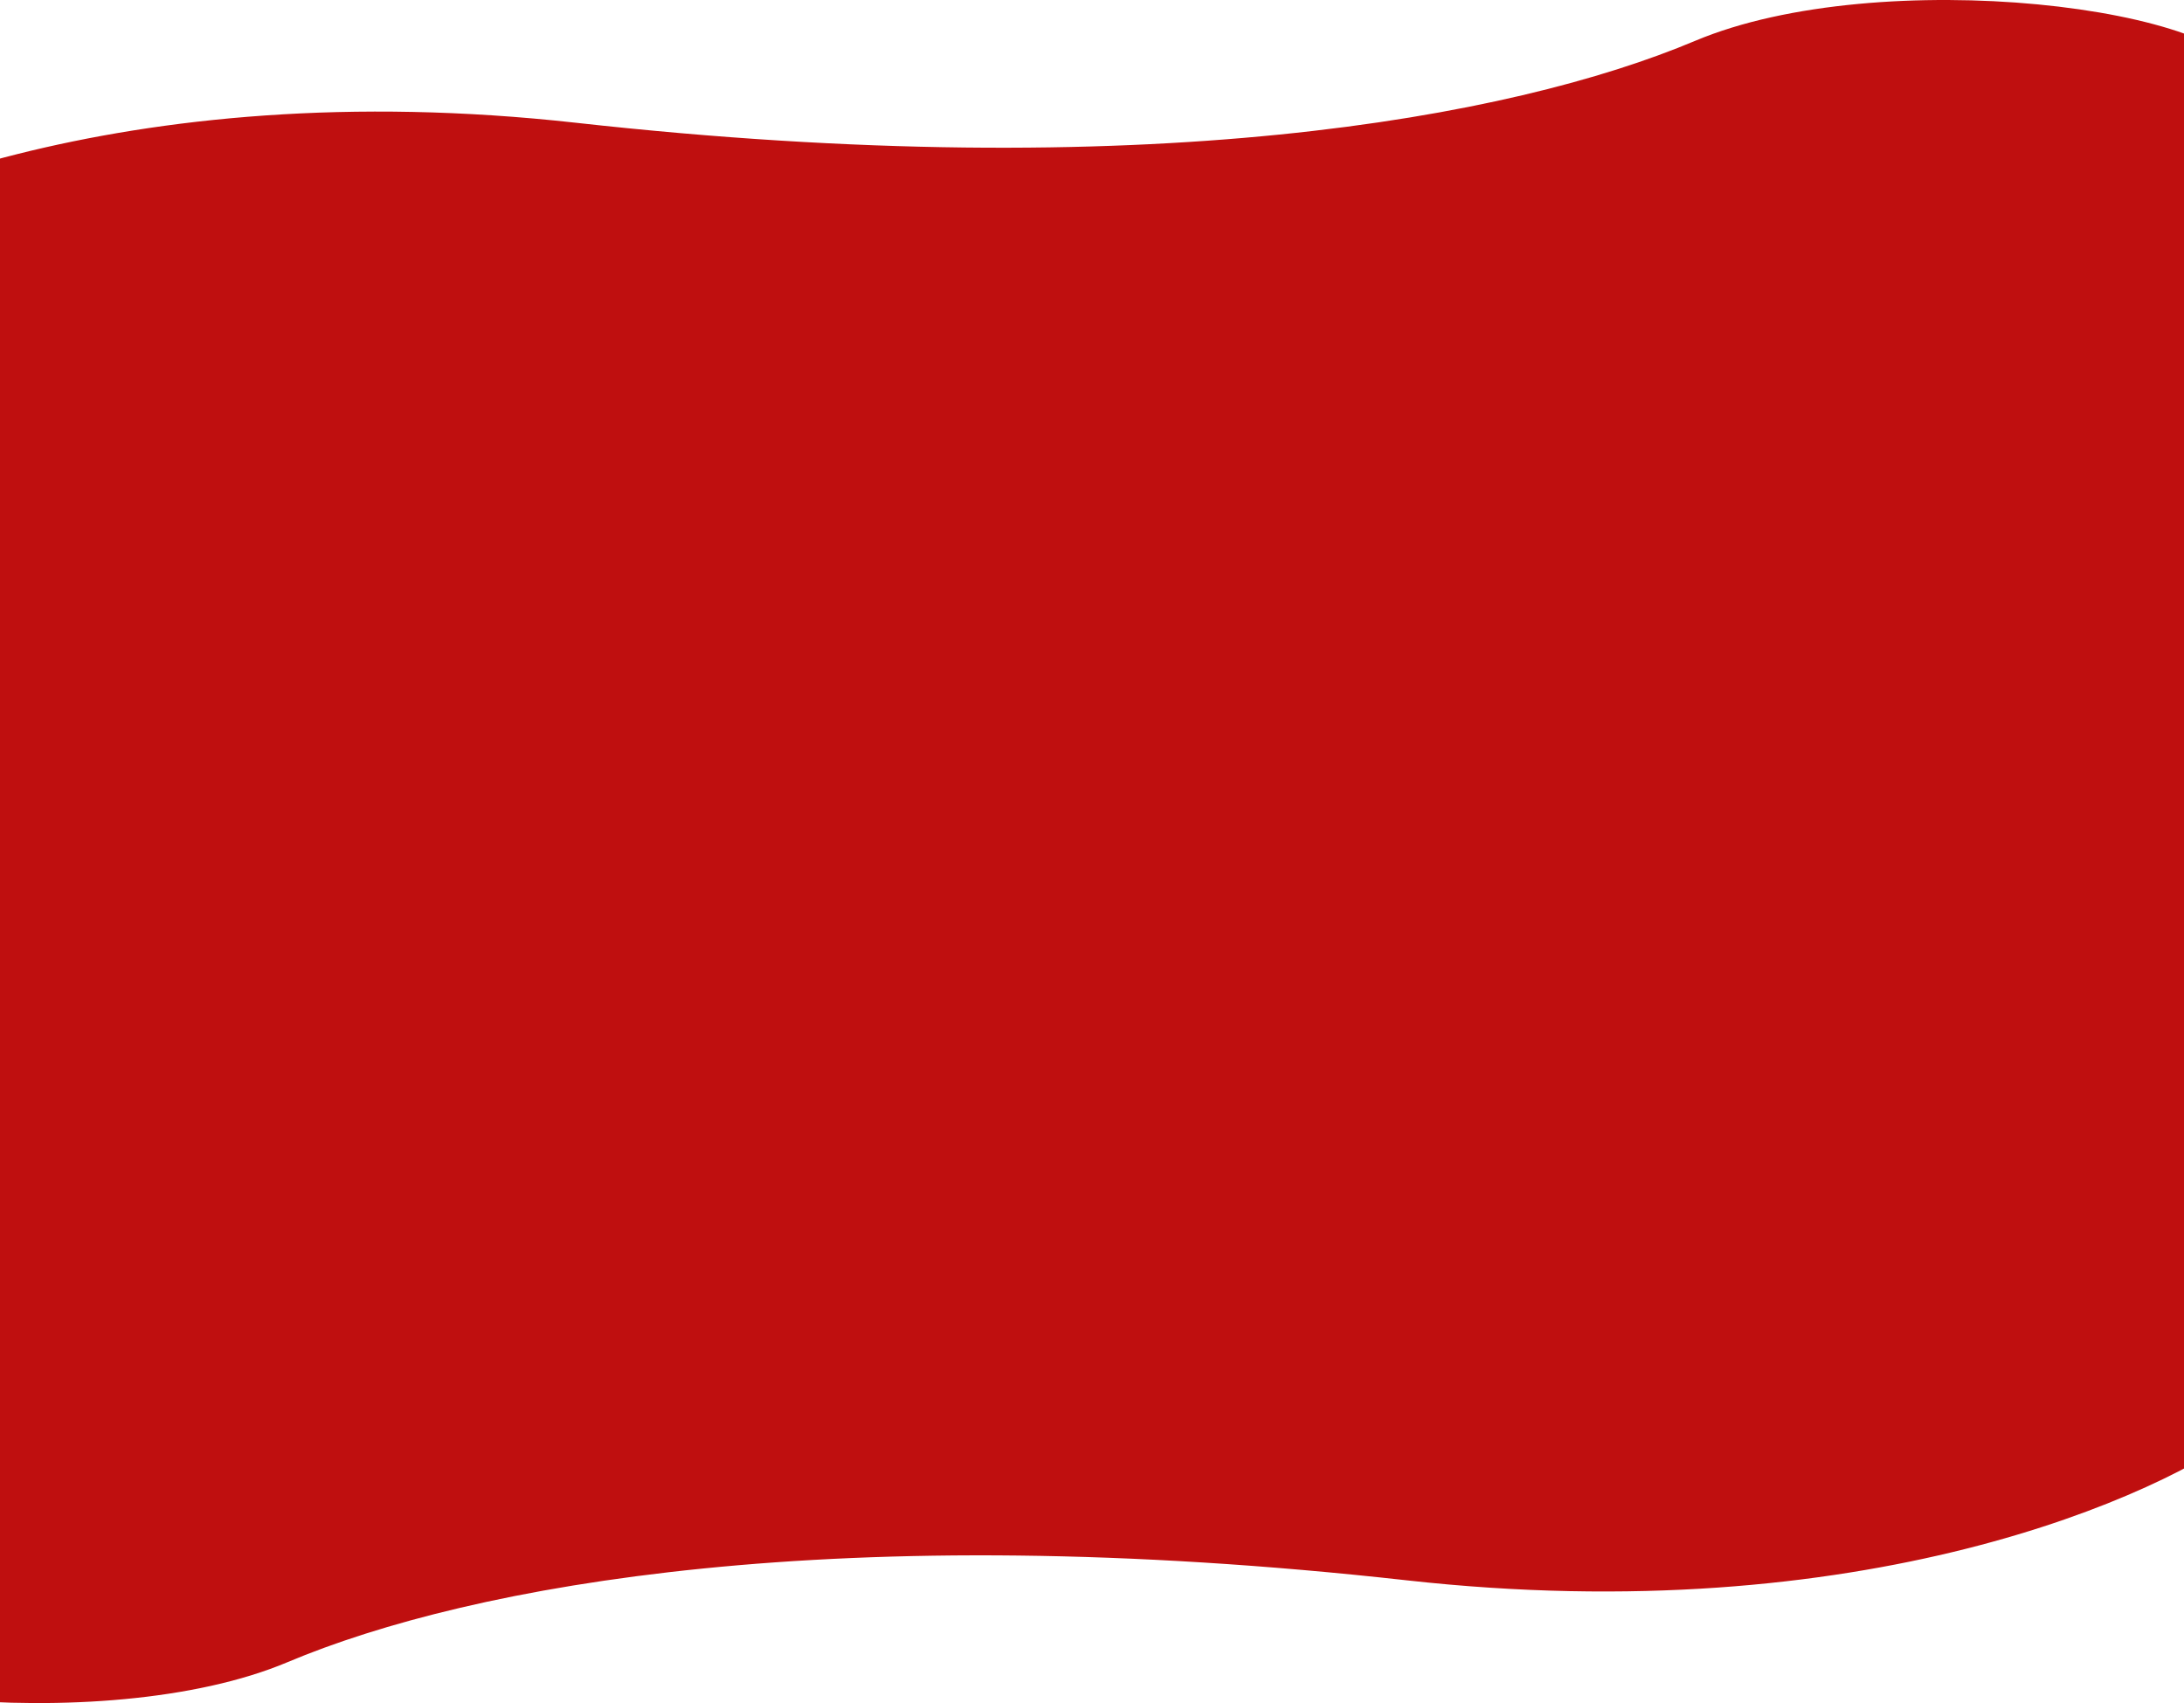
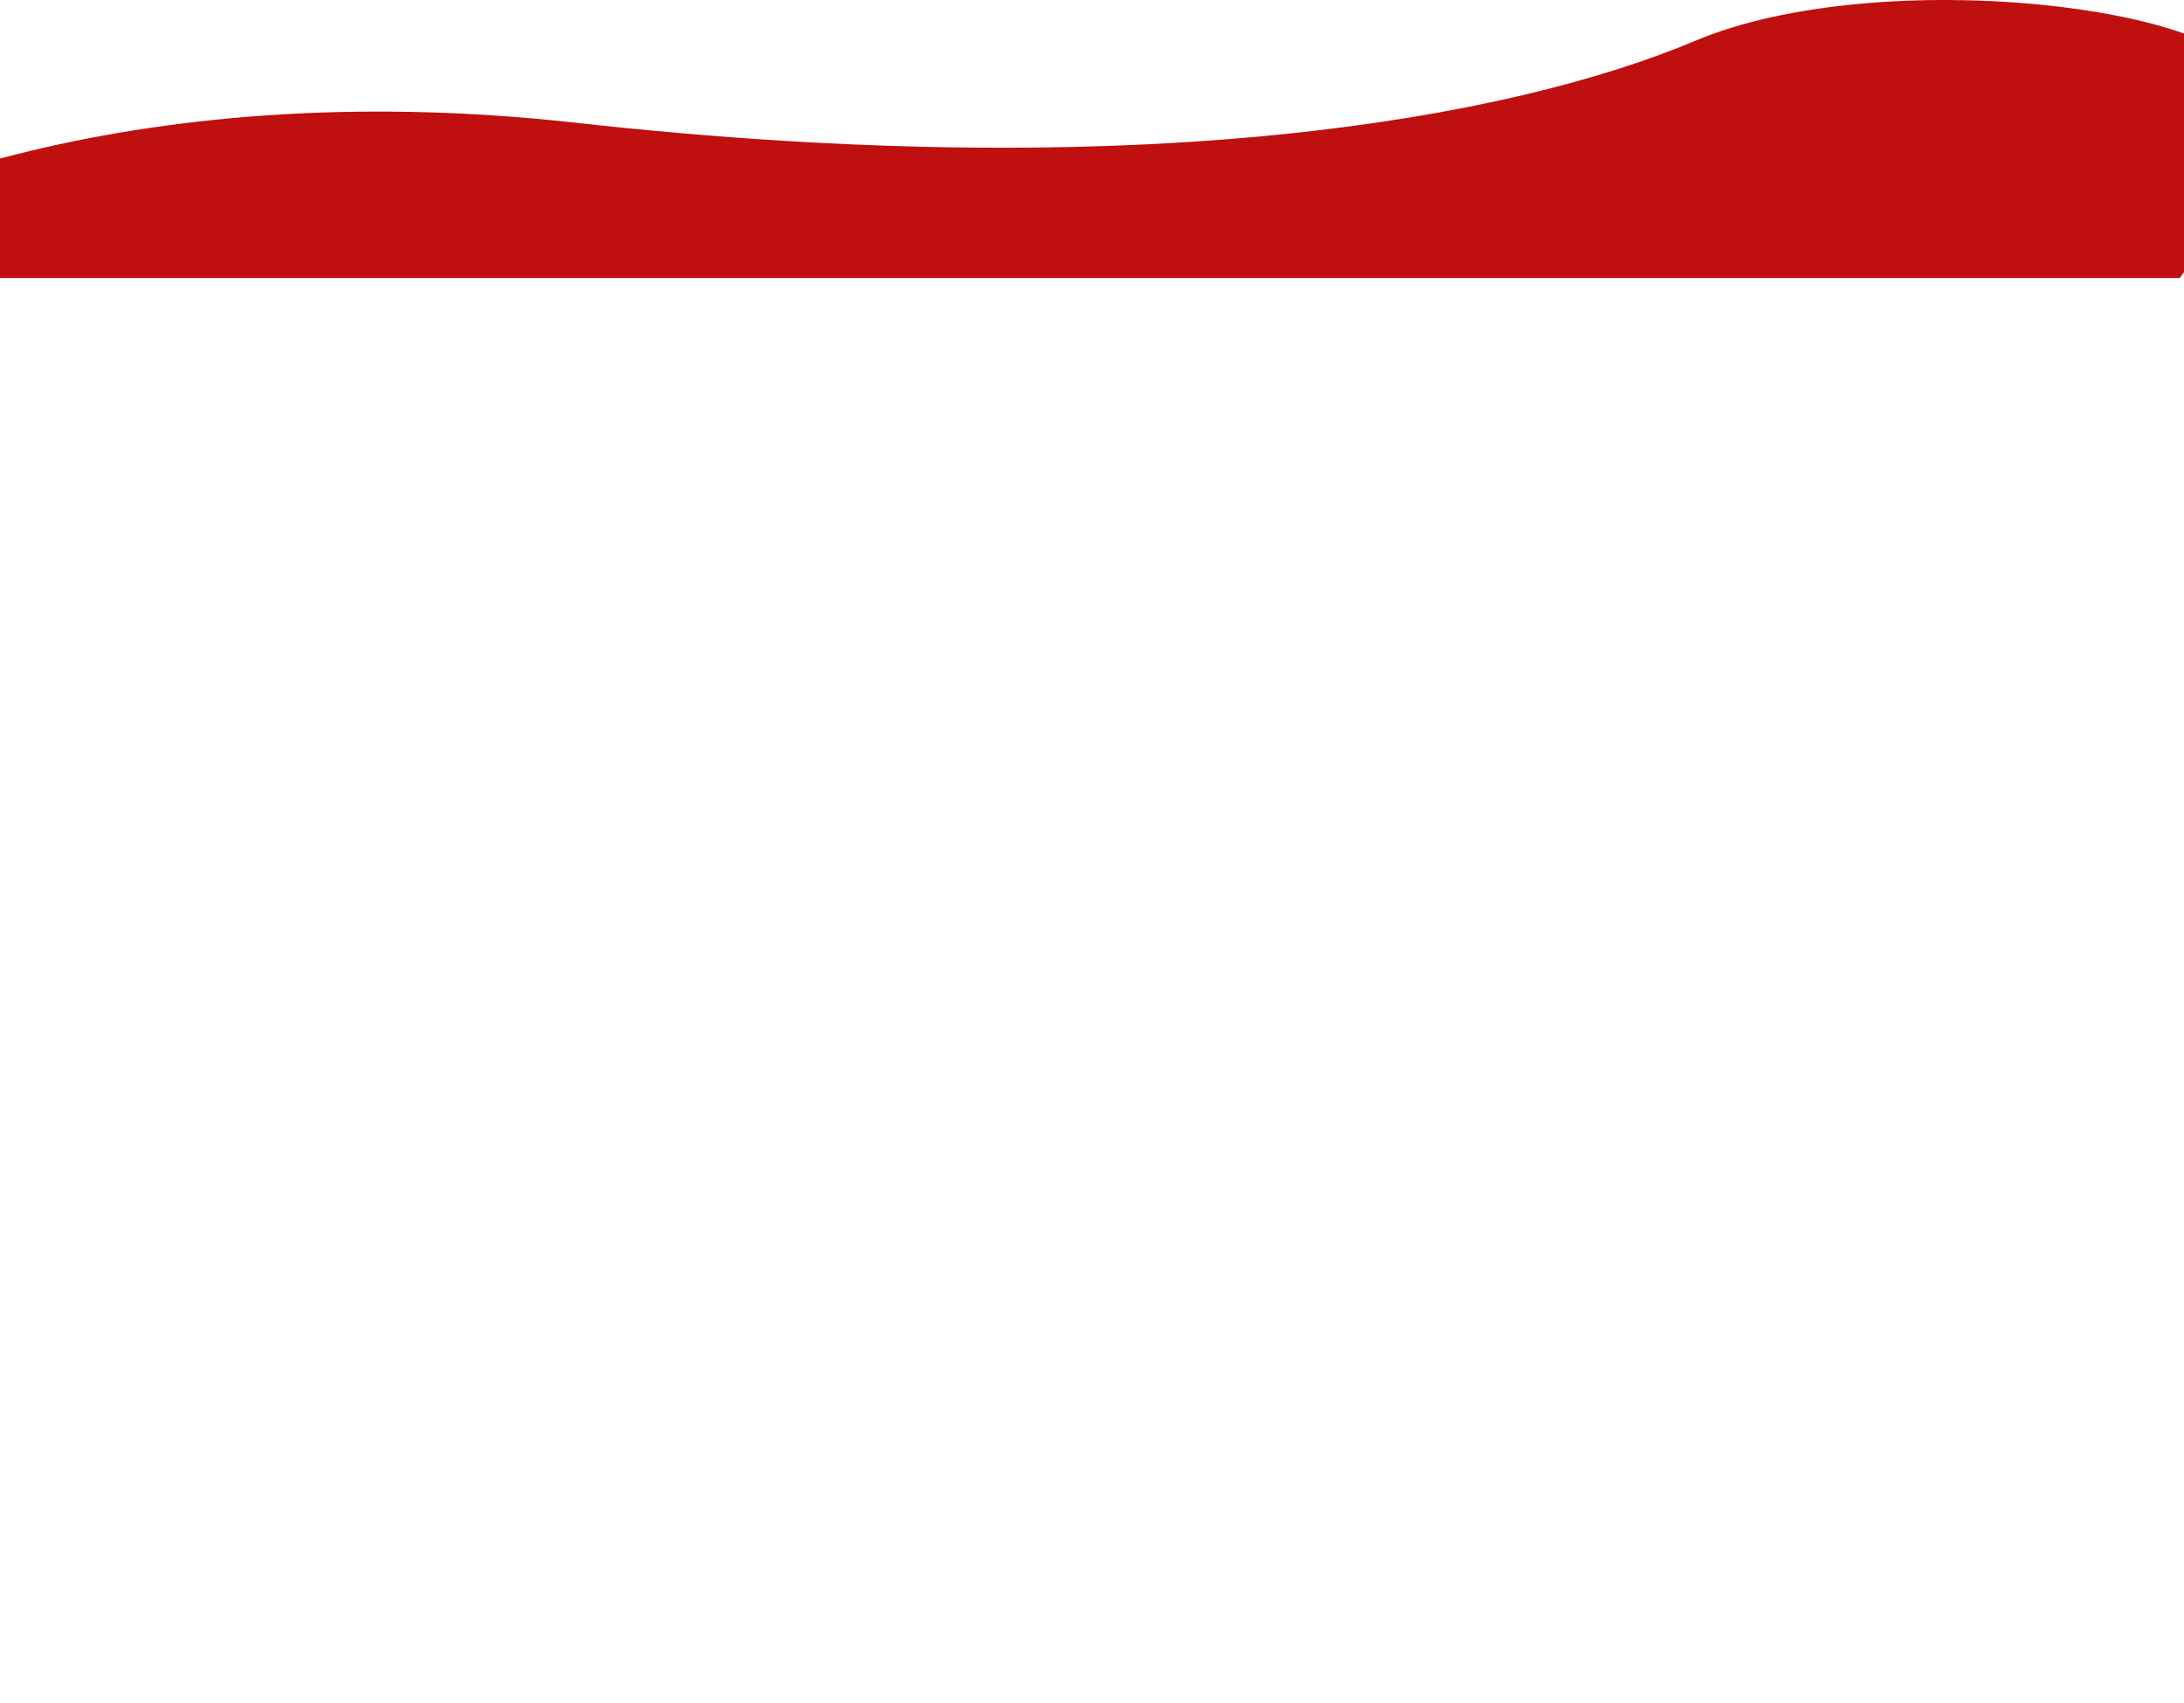
<svg xmlns="http://www.w3.org/2000/svg" width="1280" height="998" viewBox="0 0 1280 998" fill="none">
-   <rect x="-9" y="143" width="1330" height="697" fill="#BF0F0F" />
-   <path d="M824.426 926C1090.43 955.6 1266.26 877.667 1320.93 835H-115.574C-132.574 857.667 -164.874 912.1 -158.074 948.5C-149.574 994 60.426 1019.5 168.426 974C276.426 928.5 491.926 889 824.426 926Z" fill="#BF0F0F" />
  <path d="M337.5 71.929C71.5 42.329 -104.333 120.262 -159 162.929H1277.5C1294.5 140.262 1326.8 85.829 1320 49.429C1311.5 3.929 1101.5 -21.571 993.5 23.929C885.5 69.429 670 108.929 337.5 71.929Z" fill="#BF0F0F" />
</svg>